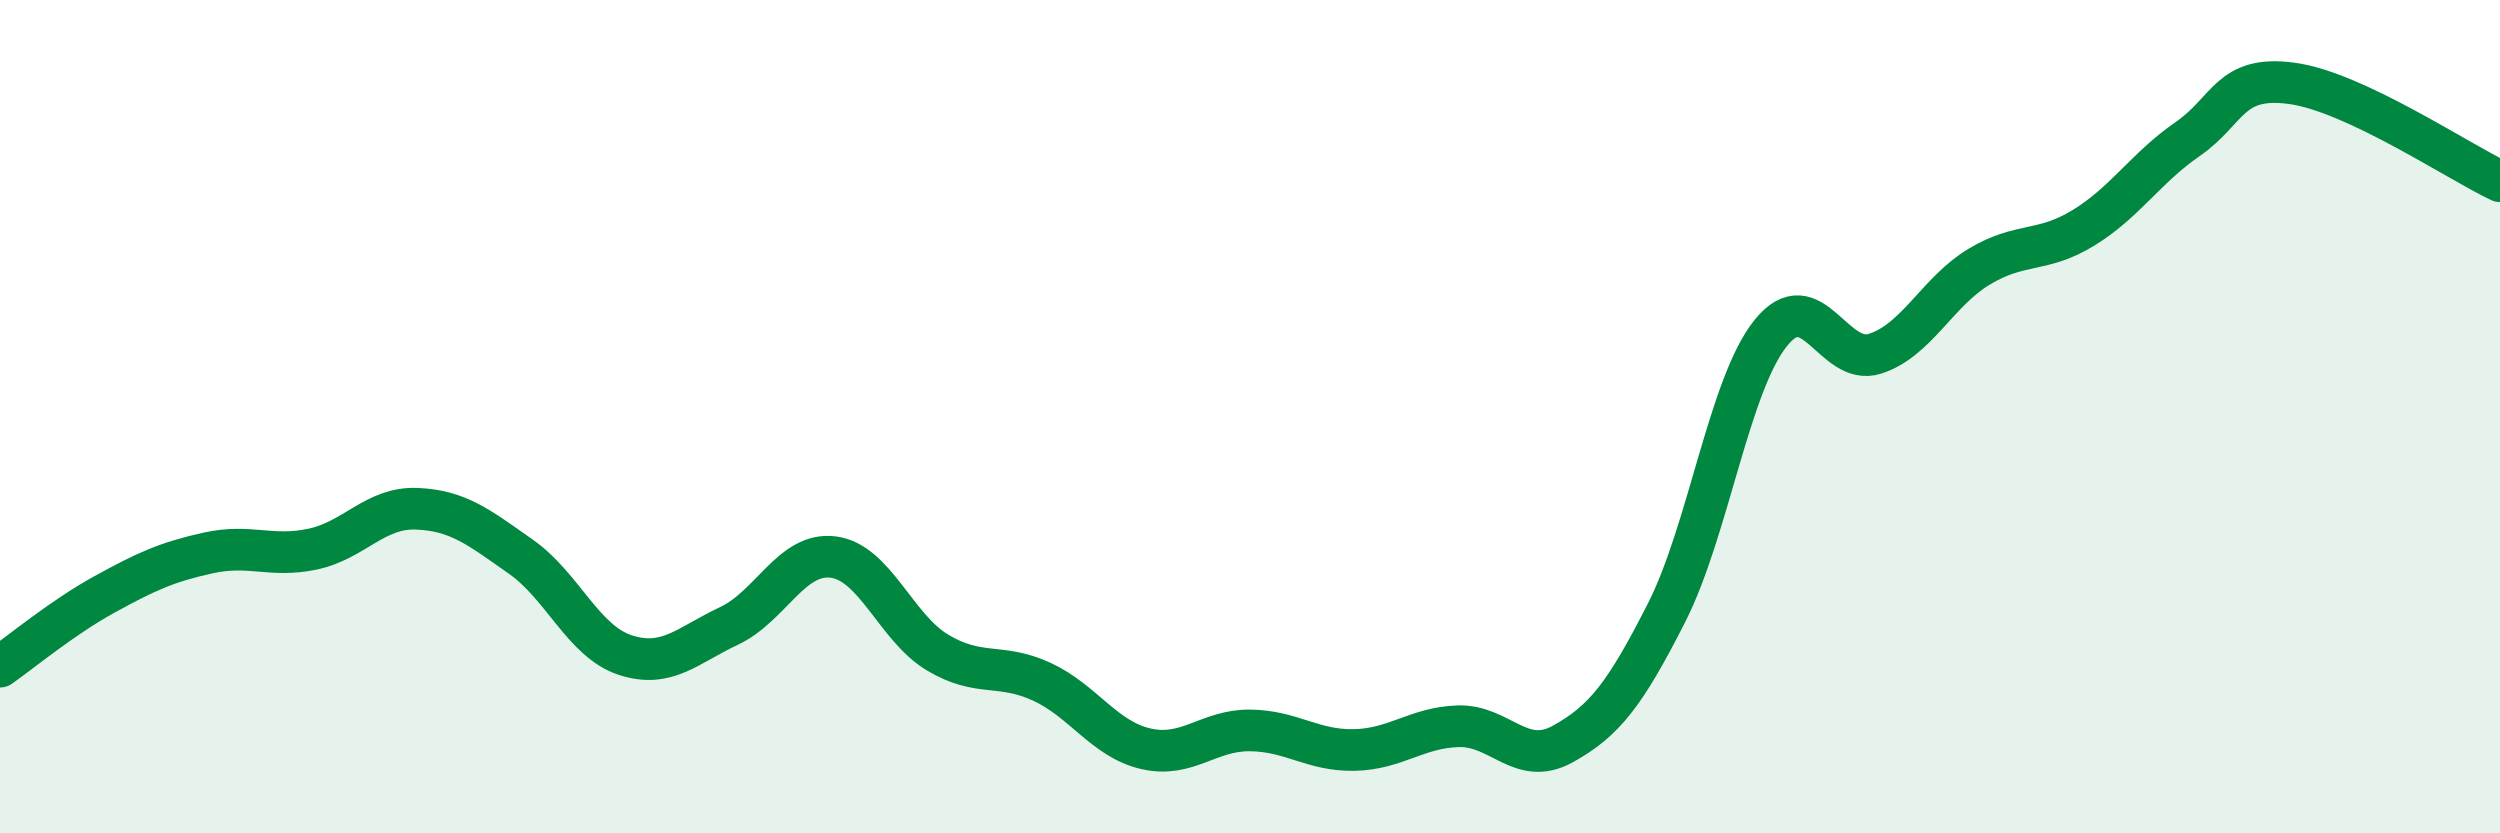
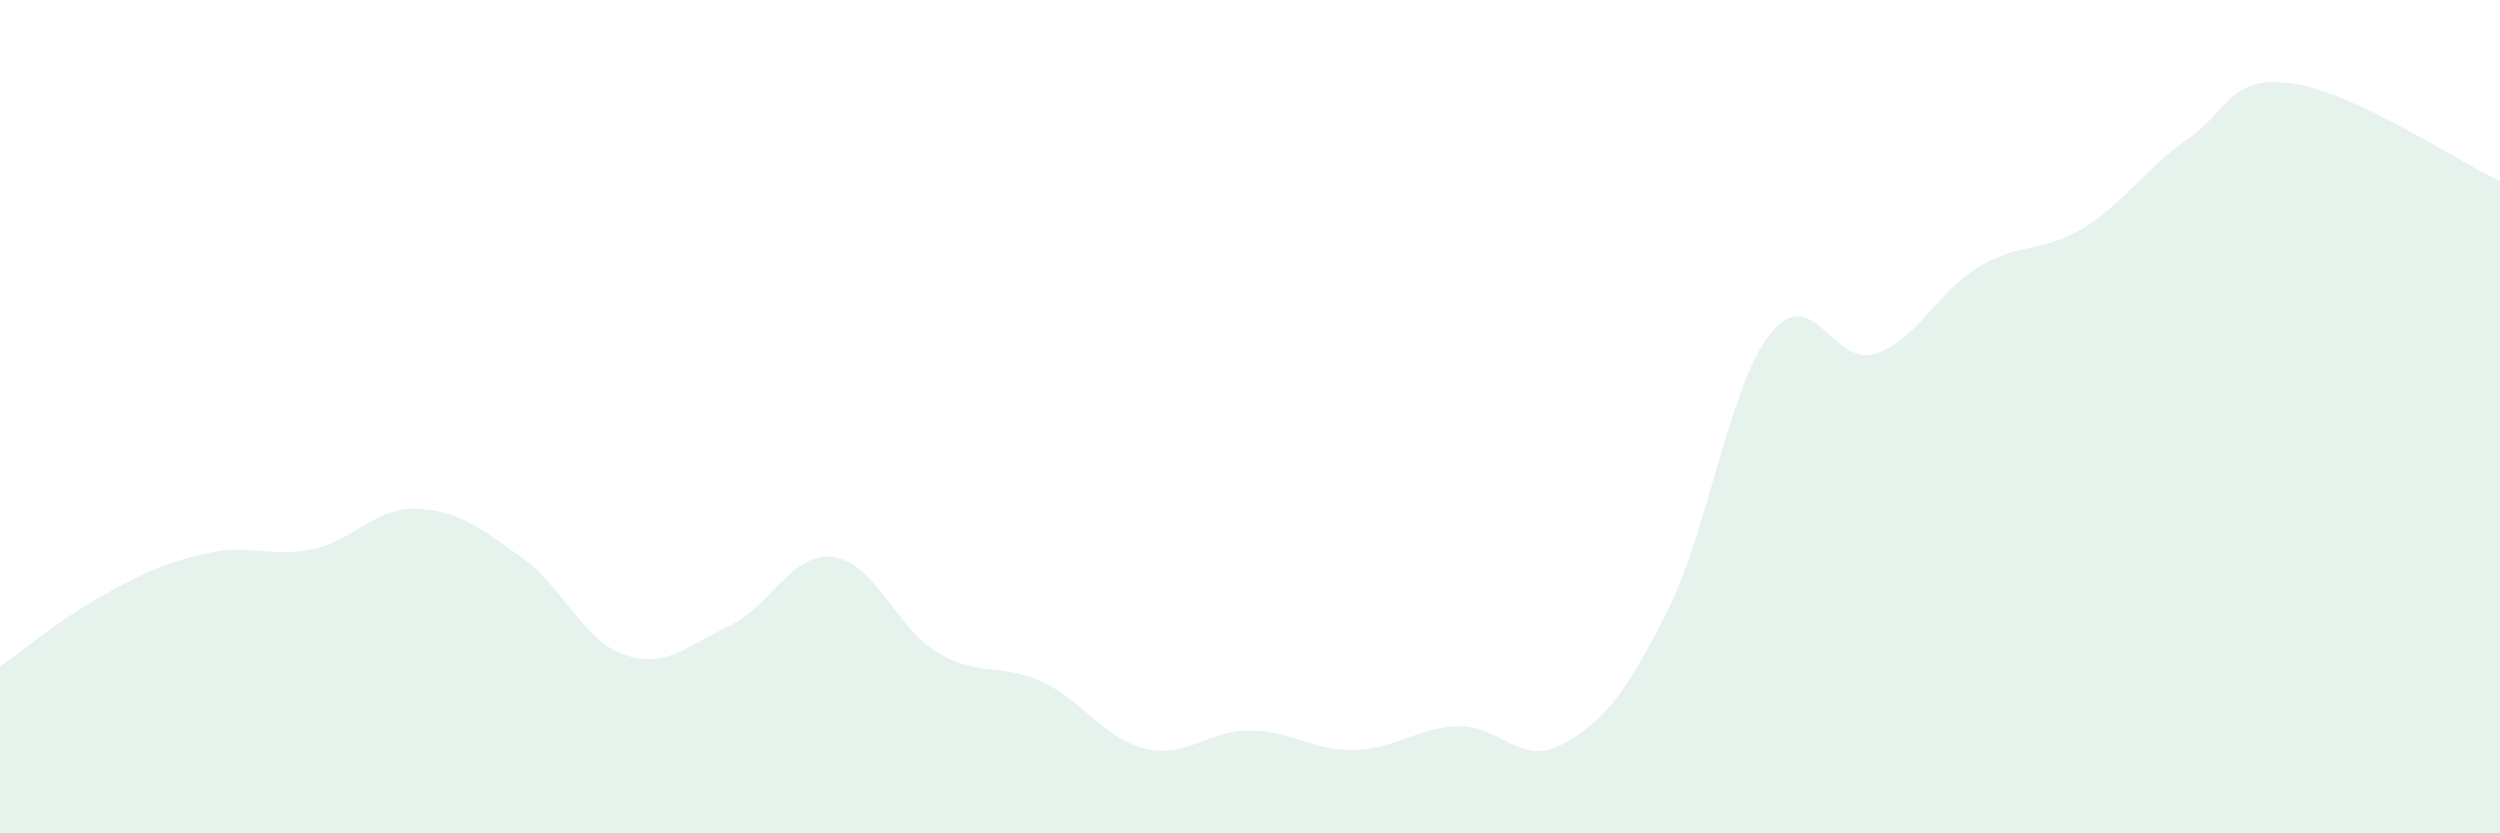
<svg xmlns="http://www.w3.org/2000/svg" width="60" height="20" viewBox="0 0 60 20">
  <path d="M 0,16 C 0.5,15.65 1.5,14.82 2.5,14.27 C 3.5,13.72 4,13.49 5,13.27 C 6,13.05 6.5,13.39 7.5,13.18 C 8.5,12.97 9,12.17 10,12.21 C 11,12.25 11.5,12.66 12.5,13.36 C 13.5,14.06 14,15.39 15,15.72 C 16,16.05 16.5,15.49 17.5,15.02 C 18.5,14.55 19,13.24 20,13.37 C 21,13.5 21.5,15.06 22.5,15.66 C 23.5,16.26 24,15.9 25,16.36 C 26,16.82 26.5,17.74 27.5,17.97 C 28.5,18.2 29,17.52 30,17.53 C 31,17.54 31.5,18.02 32.5,18 C 33.5,17.98 34,17.46 35,17.43 C 36,17.4 36.5,18.41 37.5,17.86 C 38.5,17.31 39,16.67 40,14.7 C 41,12.73 41.5,9.23 42.5,7.99 C 43.5,6.75 44,8.81 45,8.49 C 46,8.17 46.5,7 47.5,6.4 C 48.5,5.8 49,6.08 50,5.47 C 51,4.86 51.5,4.03 52.5,3.34 C 53.5,2.65 53.5,1.8 55,2 C 56.5,2.2 59,3.88 60,4.35L60 20L0 20Z" fill="#008740" opacity="0.1" stroke-linecap="round" stroke-linejoin="round" />
-   <path d="M 0,16 C 0.5,15.65 1.5,14.82 2.5,14.27 C 3.5,13.72 4,13.49 5,13.27 C 6,13.05 6.5,13.39 7.5,13.18 C 8.5,12.97 9,12.17 10,12.21 C 11,12.25 11.5,12.66 12.5,13.36 C 13.5,14.06 14,15.39 15,15.72 C 16,16.05 16.5,15.49 17.5,15.02 C 18.5,14.55 19,13.24 20,13.37 C 21,13.5 21.5,15.06 22.5,15.66 C 23.5,16.26 24,15.9 25,16.36 C 26,16.82 26.5,17.74 27.5,17.97 C 28.5,18.2 29,17.52 30,17.53 C 31,17.54 31.5,18.02 32.5,18 C 33.5,17.98 34,17.46 35,17.43 C 36,17.4 36.5,18.41 37.5,17.86 C 38.5,17.31 39,16.67 40,14.7 C 41,12.73 41.5,9.23 42.5,7.99 C 43.5,6.75 44,8.81 45,8.49 C 46,8.17 46.5,7 47.5,6.4 C 48.5,5.8 49,6.08 50,5.47 C 51,4.86 51.5,4.03 52.5,3.34 C 53.5,2.65 53.5,1.8 55,2 C 56.5,2.2 59,3.88 60,4.35" stroke="#008740" stroke-width="1" fill="none" stroke-linecap="round" stroke-linejoin="round" />
</svg>